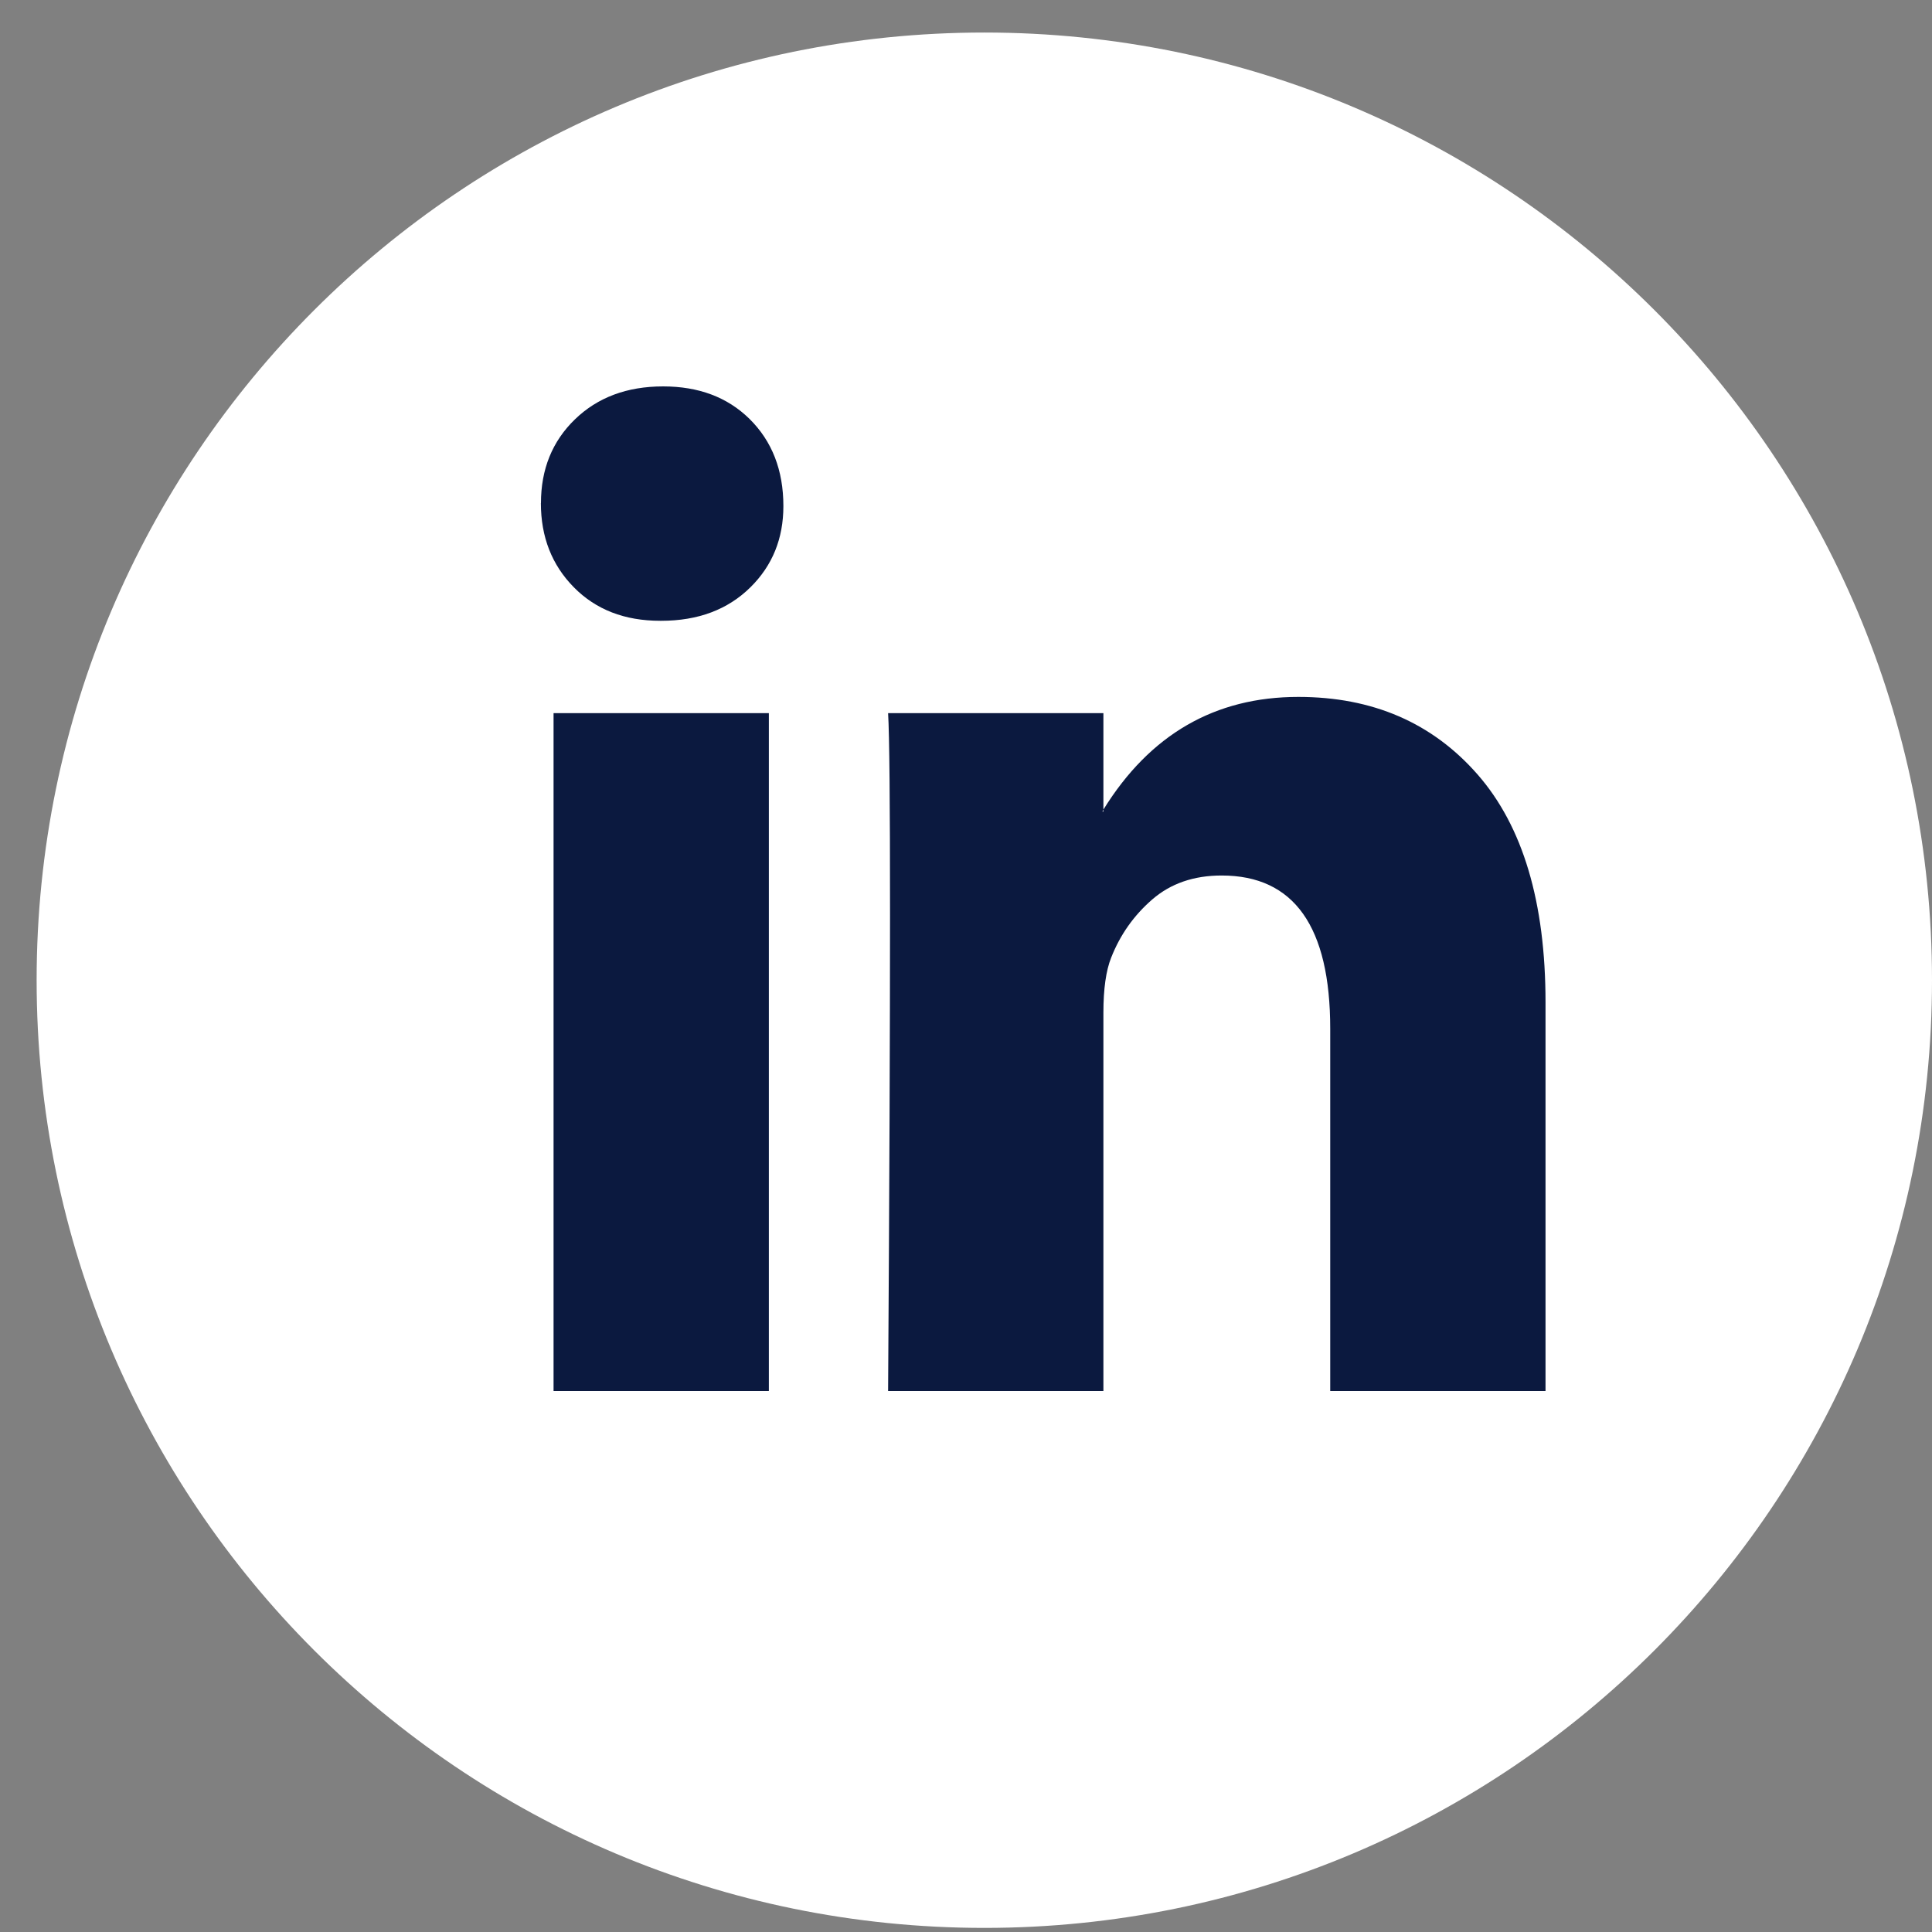
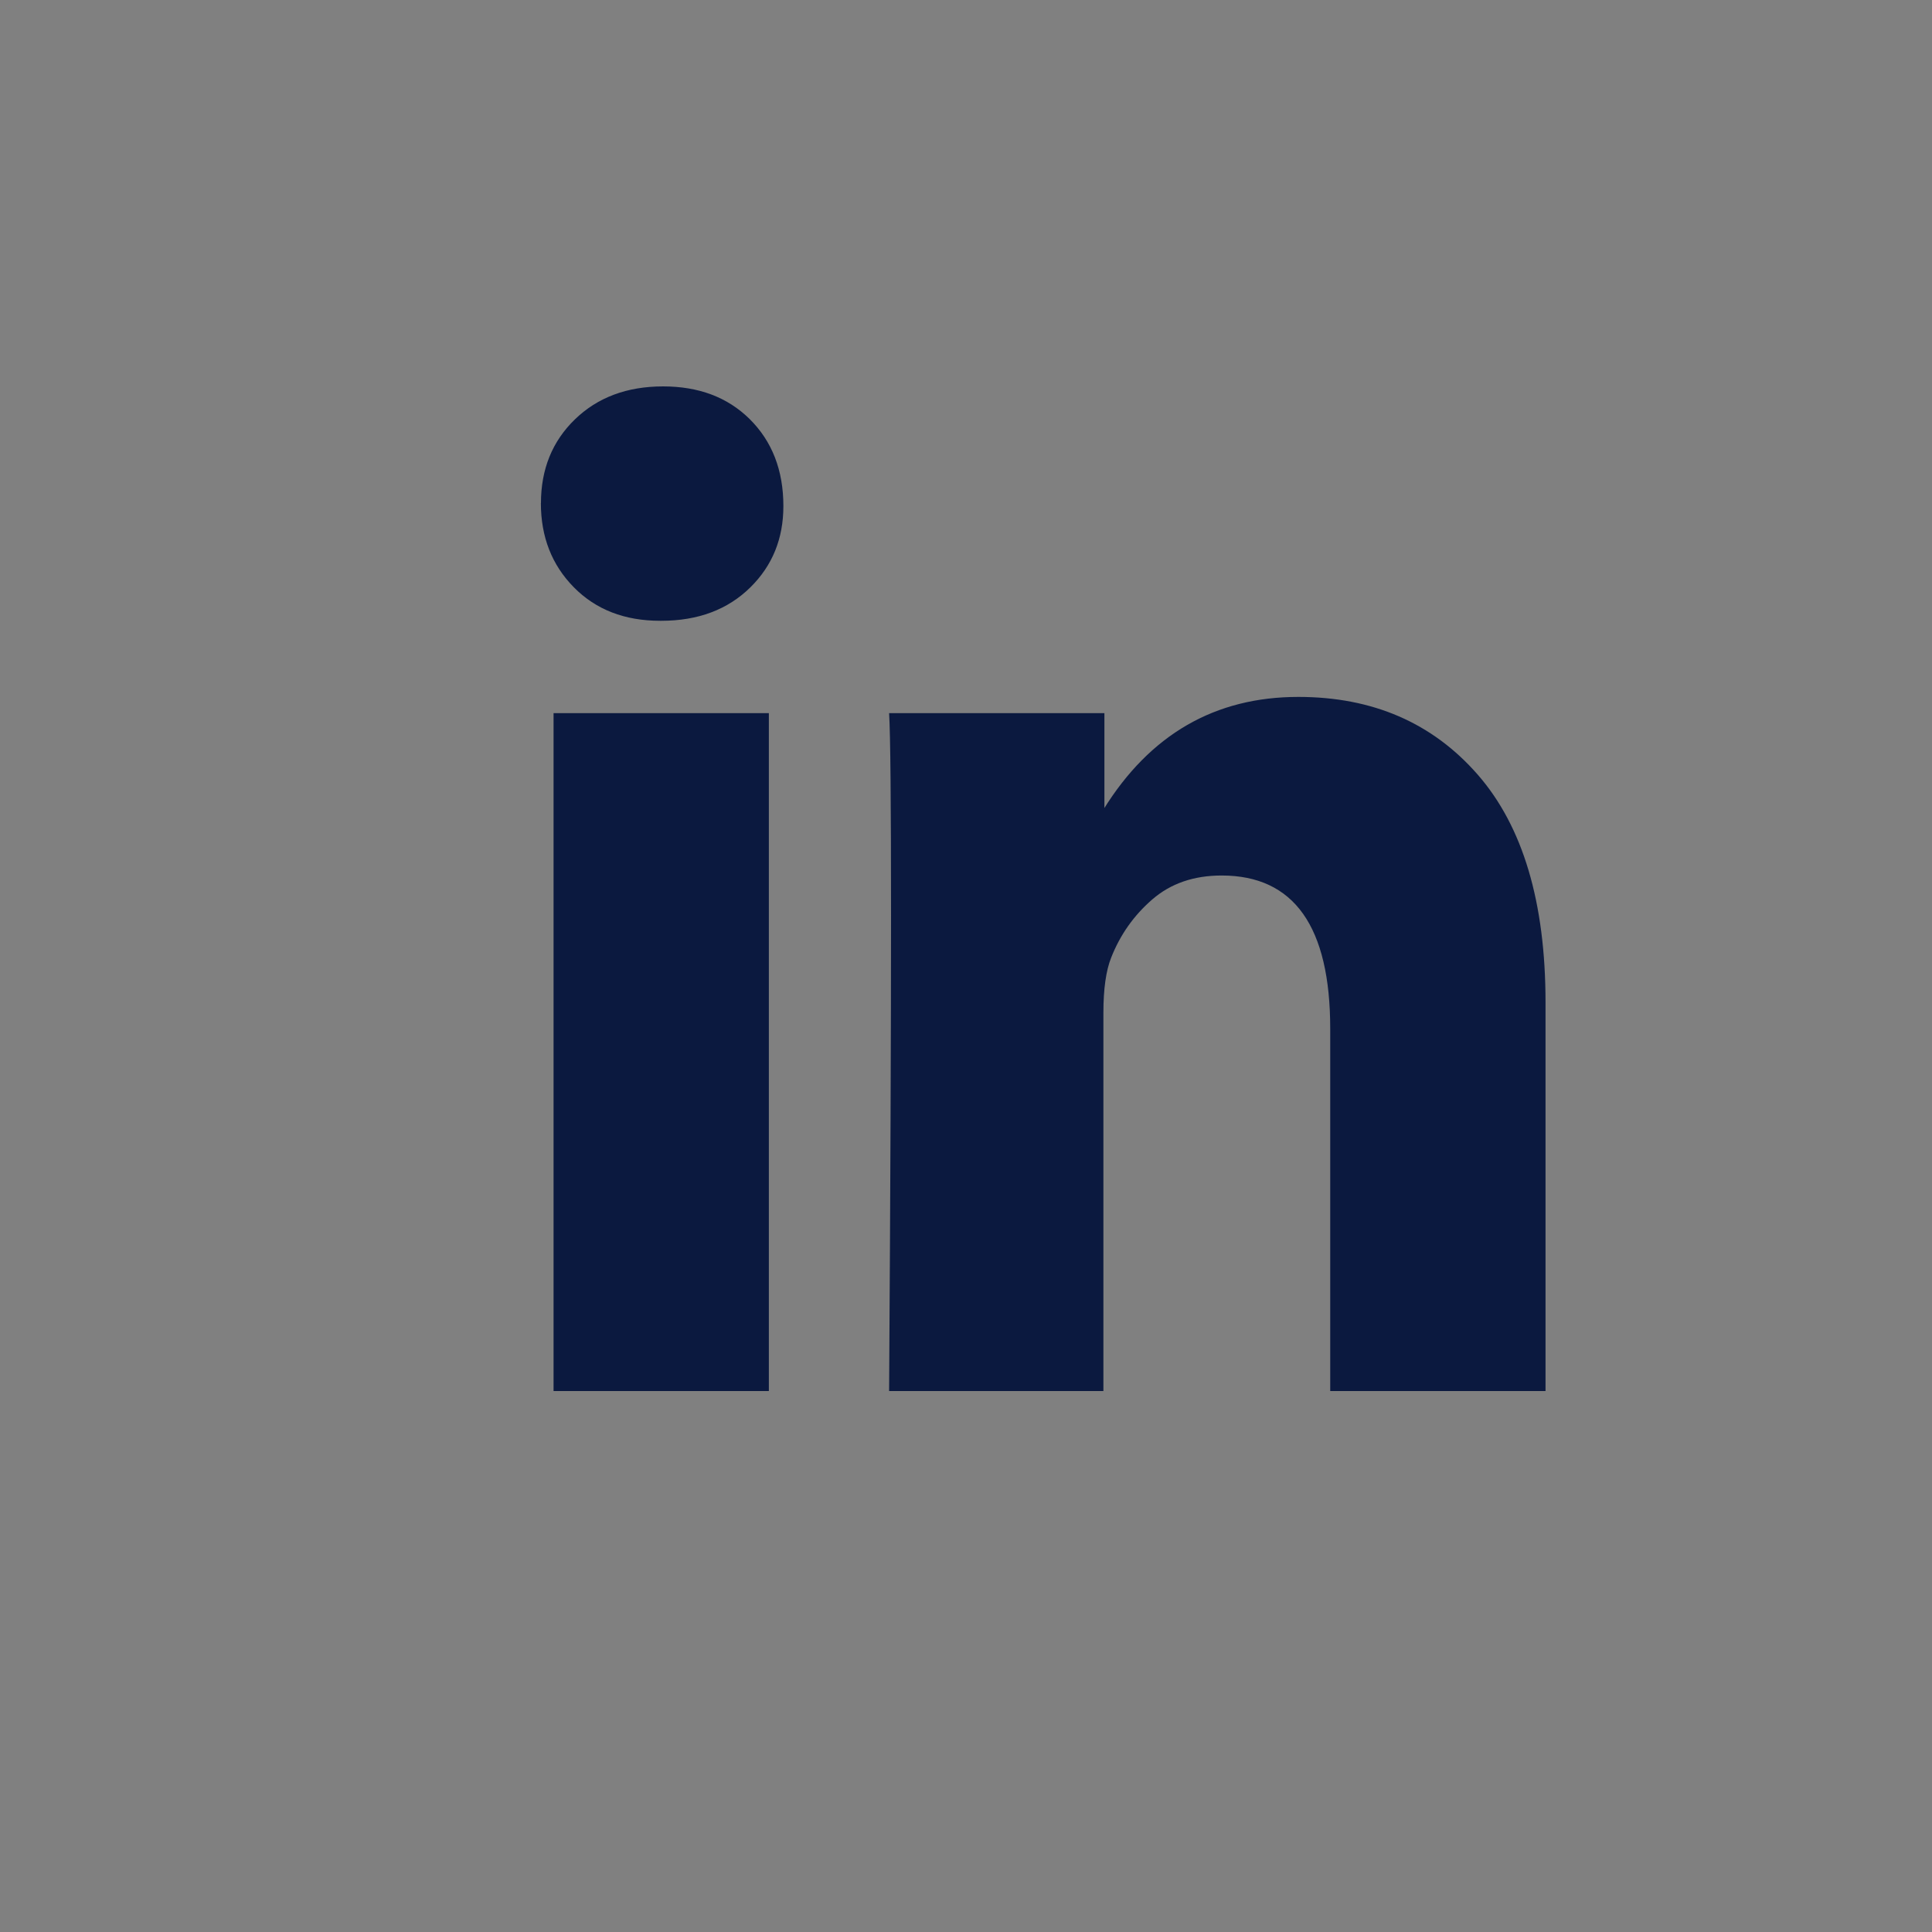
<svg xmlns="http://www.w3.org/2000/svg" fill="none" height="25" viewBox="0 0 25 25" width="25">
  <rect x="0" y="0" width="25" height="25" fill="#808080" stroke="none" />
-   <path d="m12.737 24.947c6.773 0 12.263-5.49 12.263-12.263 0-6.773-5.49-12.263-12.263-12.263-6.773 0-12.263 5.49-12.263 12.263 0 6.773 5.49 12.263 12.263 12.263z" fill="#fff" />
-   <path d="m7 6.51c0-.438.146-.799.439-1.083s.673-.427 1.142-.427c.46 0 .832.14 1.117.42.293.289.439.665.439 1.129 0 .42-.142.77-.427 1.051-.293.289-.678.433-1.154.433h-.013c-.46 0-.832-.144-1.117-.433s-.427-.652-.427-1.09zm.163 11.49v-8.772h2.786v8.772zm4.329 0h2.786v-4.898c0-.306.034-.543.1-.709.117-.298.295-.549.533-.755s.537-.309.897-.309c.937 0 1.405.661 1.405 1.983v4.688h2.786v-5.029c0-1.296-.293-2.278-.878-2.948-.586-.67-1.359-1.005-2.321-1.005-1.079 0-1.92.486-2.522 1.458v.026h-.013l.013-.026v-1.248h-2.786c.017.28.025 1.151.025 2.613 0 1.462-.008 3.515-.025 6.159z" fill="#0b193f" />
+   <path d="m7 6.51c0-.438.146-.799.439-1.083s.673-.427 1.142-.427c.46 0 .832.14 1.117.42.293.289.439.665.439 1.129 0 .42-.142.77-.427 1.051-.293.289-.678.433-1.154.433h-.013c-.46 0-.832-.144-1.117-.433s-.427-.652-.427-1.09zm.163 11.49v-8.772h2.786v8.772zm4.329 0h2.786v-4.898c0-.306.034-.543.1-.709.117-.298.295-.549.533-.755s.537-.309.897-.309c.937 0 1.405.661 1.405 1.983v4.688h2.786v-5.029c0-1.296-.293-2.278-.878-2.948-.586-.67-1.359-1.005-2.321-1.005-1.079 0-1.92.486-2.522 1.458v.026l.013-.026v-1.248h-2.786c.017.28.025 1.151.025 2.613 0 1.462-.008 3.515-.025 6.159z" fill="#0b193f" />
</svg>